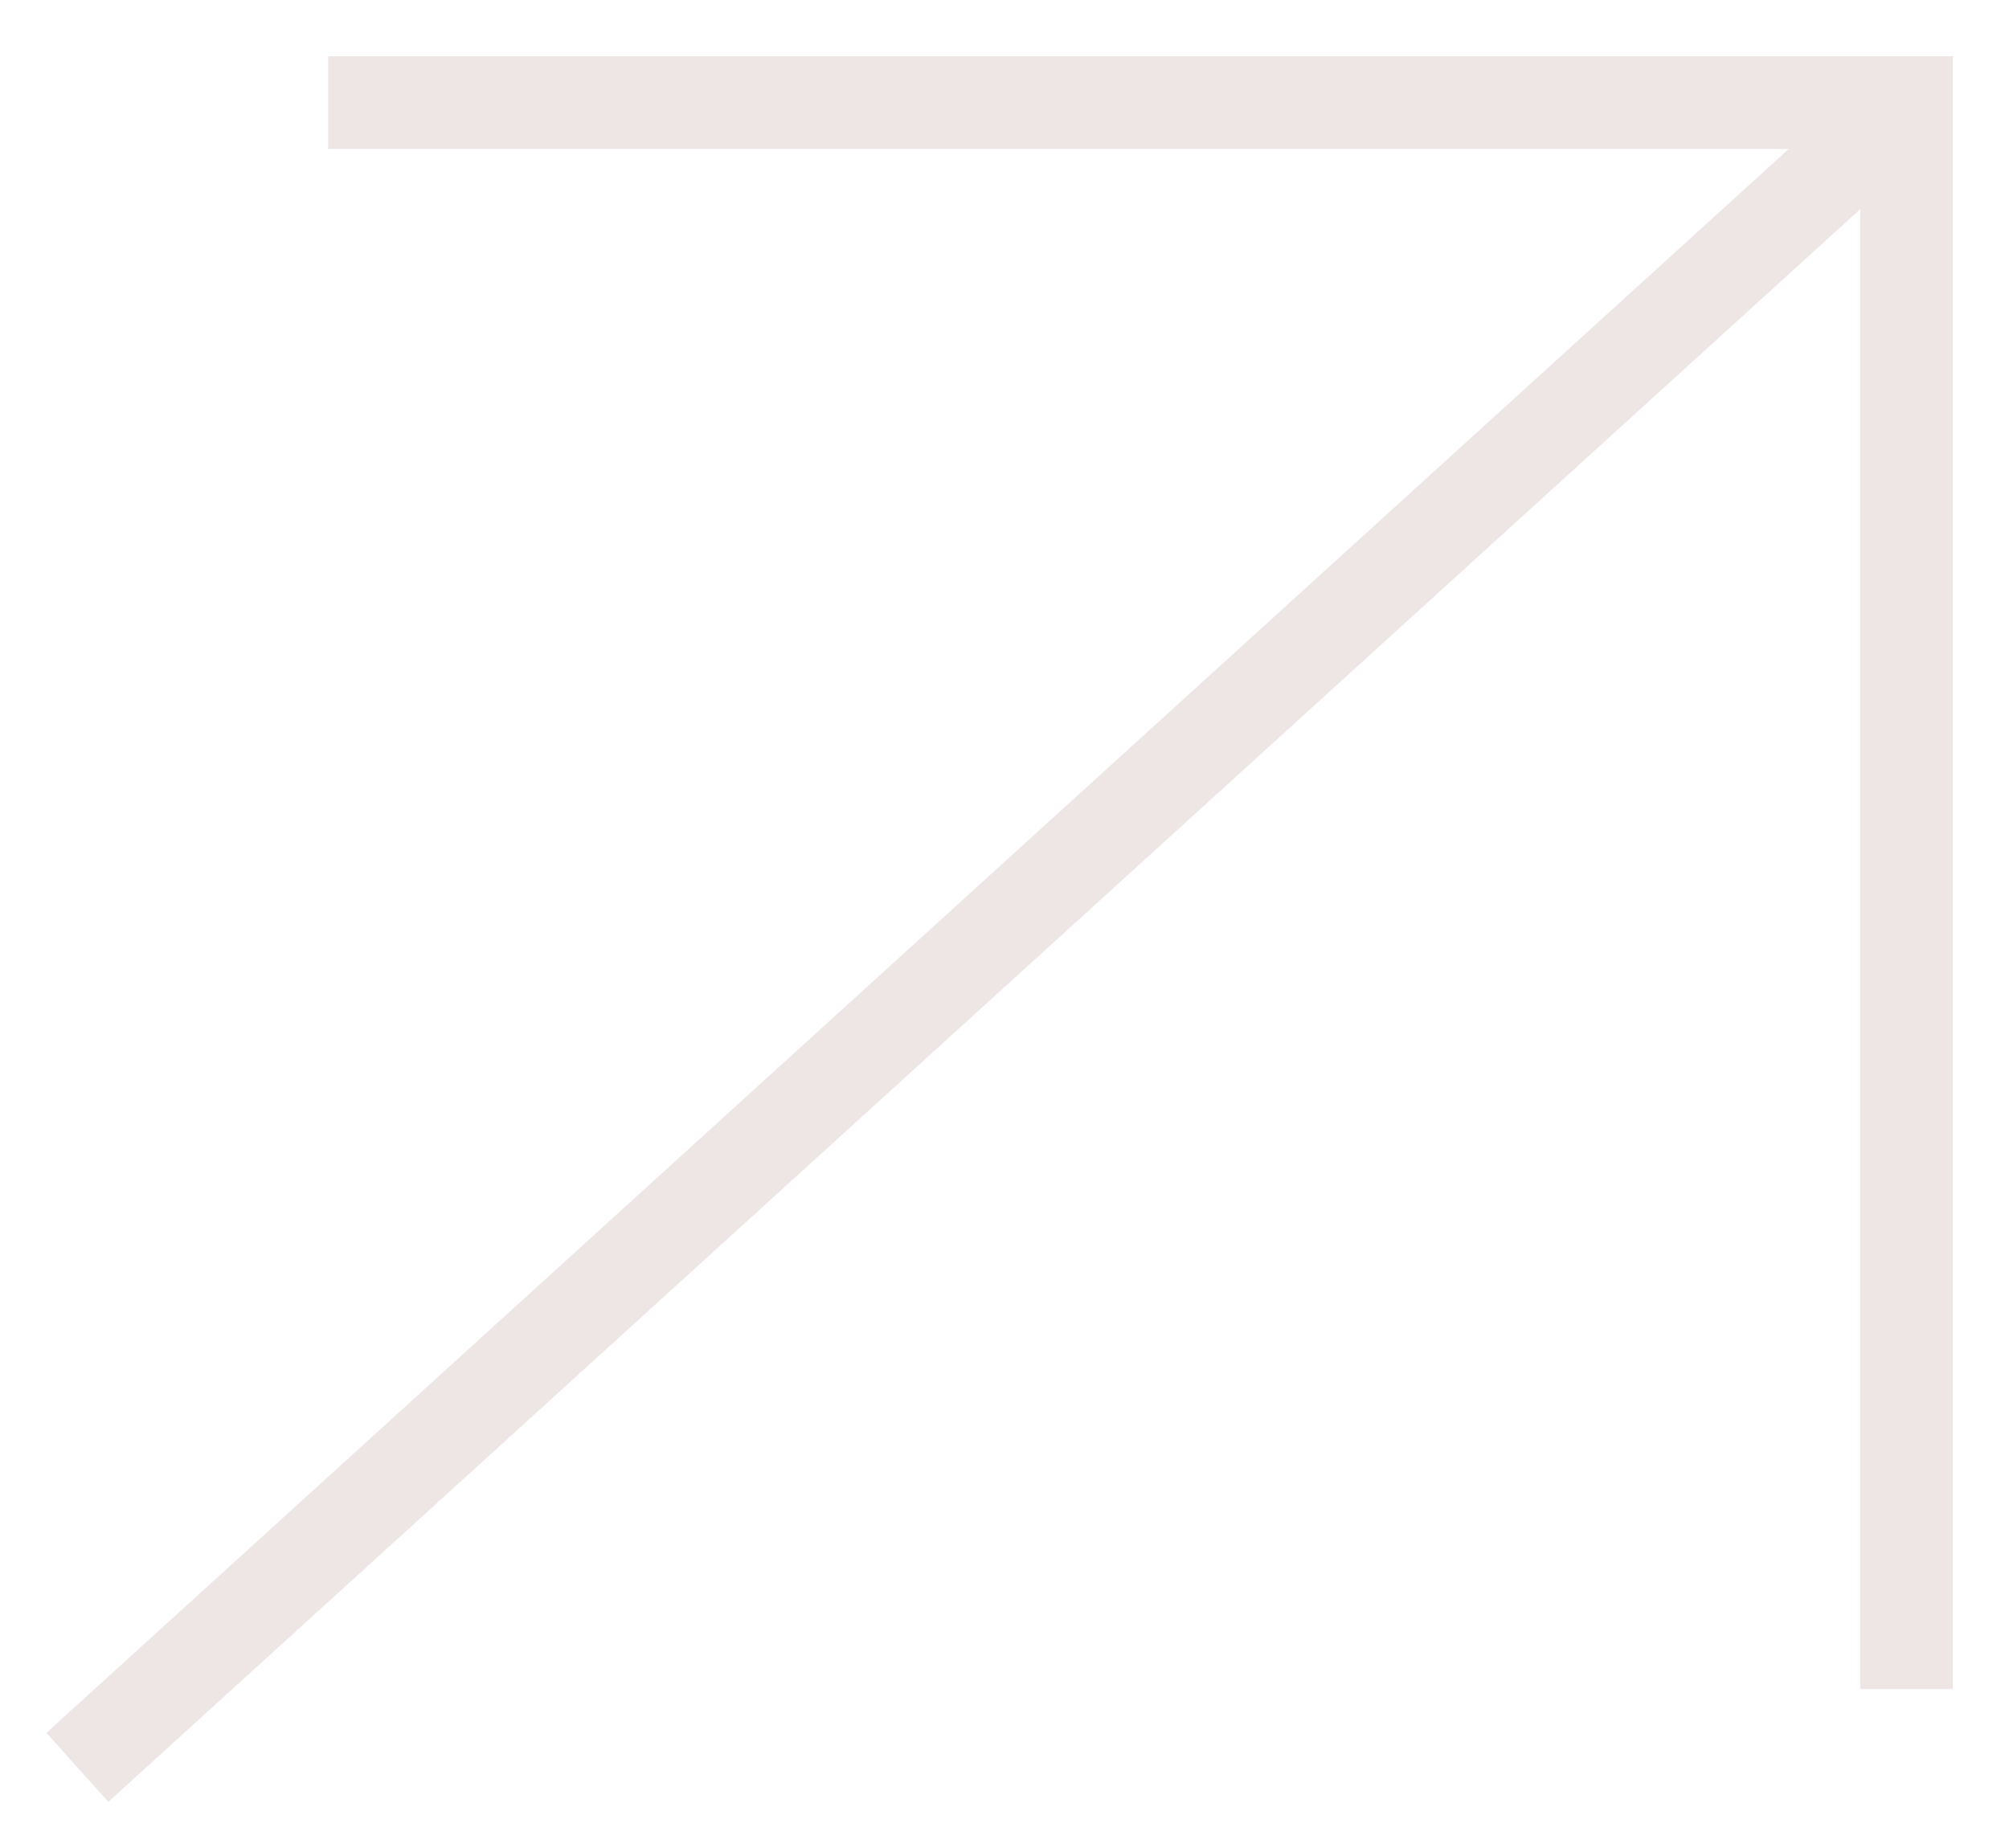
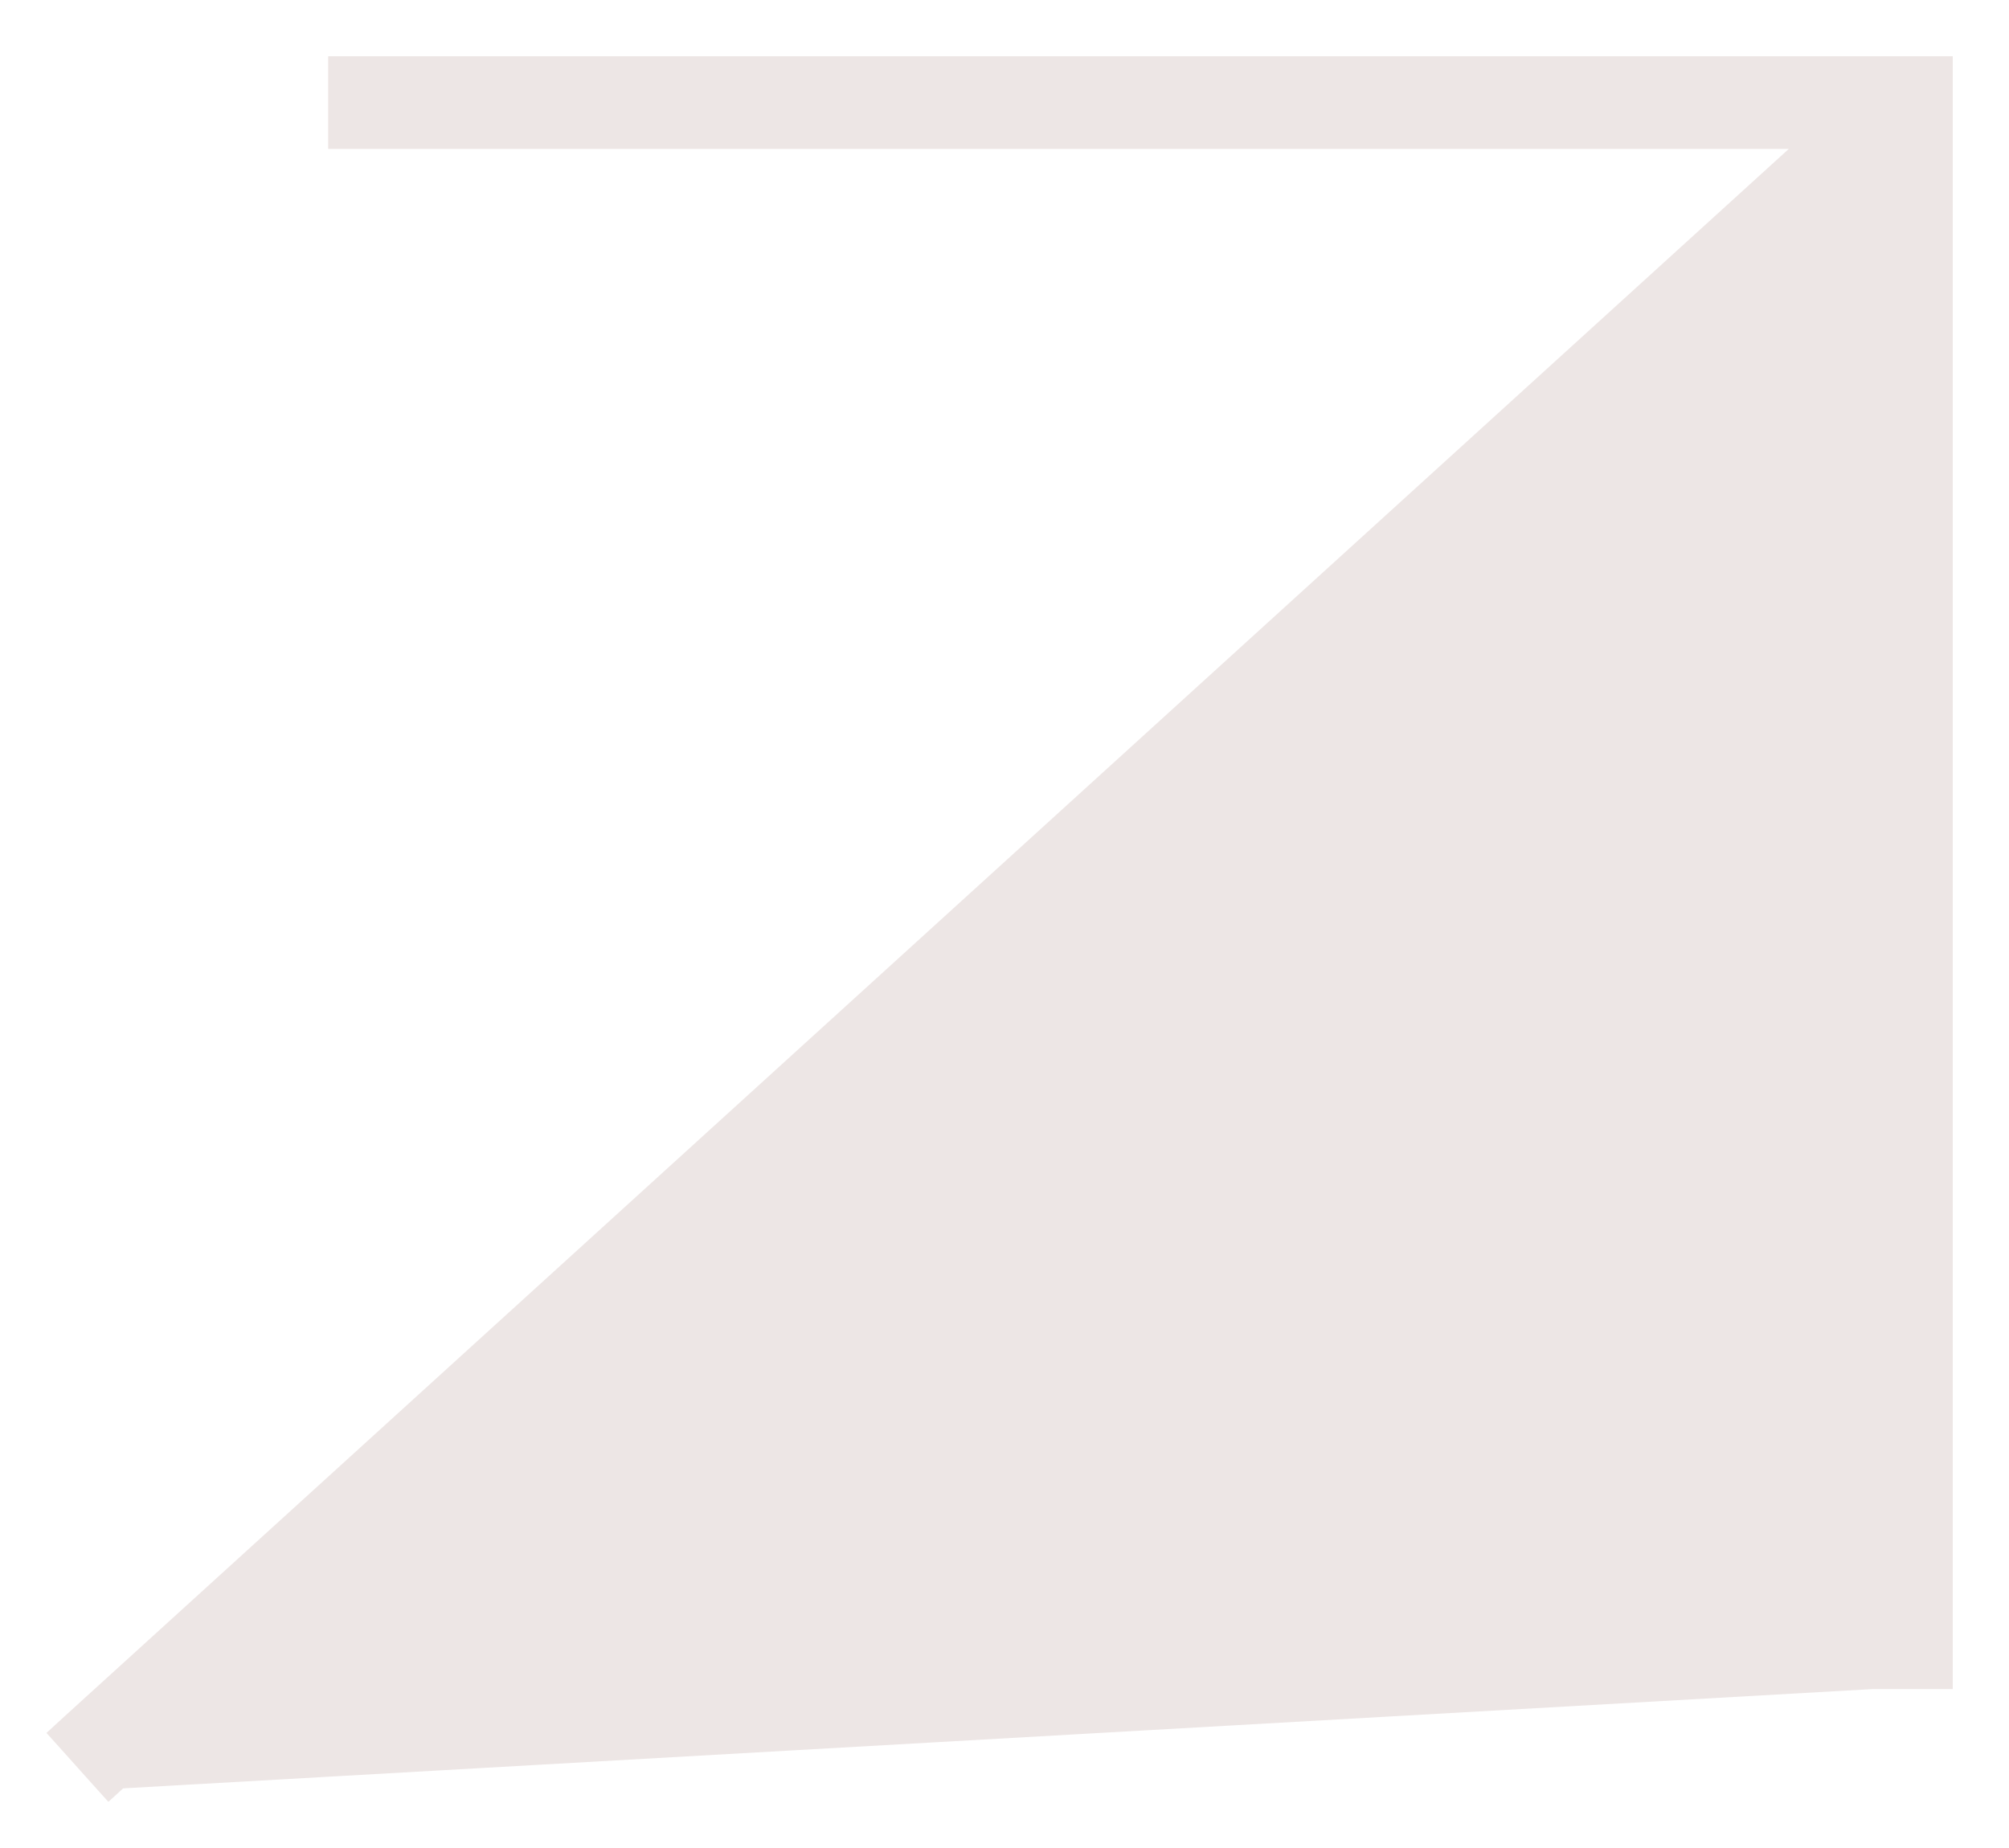
<svg xmlns="http://www.w3.org/2000/svg" width="25" height="23" viewBox="0 0 25 23" fill="none">
-   <path d="M24.15 0.85V20.872H23.3V2.263L1.471 22.111L1.359 22.213L1.258 22.101L0.889 21.689L0.789 21.578L0.899 21.477L22.648 1.703H4.234V0.85H24.15Z" fill="#EDE6E5" stroke="#EDE6E5" stroke-width="0.3" />
+   <path d="M24.15 0.85V20.872H23.3L1.471 22.111L1.359 22.213L1.258 22.101L0.889 21.689L0.789 21.578L0.899 21.477L22.648 1.703H4.234V0.85H24.15Z" fill="#EDE6E5" stroke="#EDE6E5" stroke-width="0.3" />
</svg>